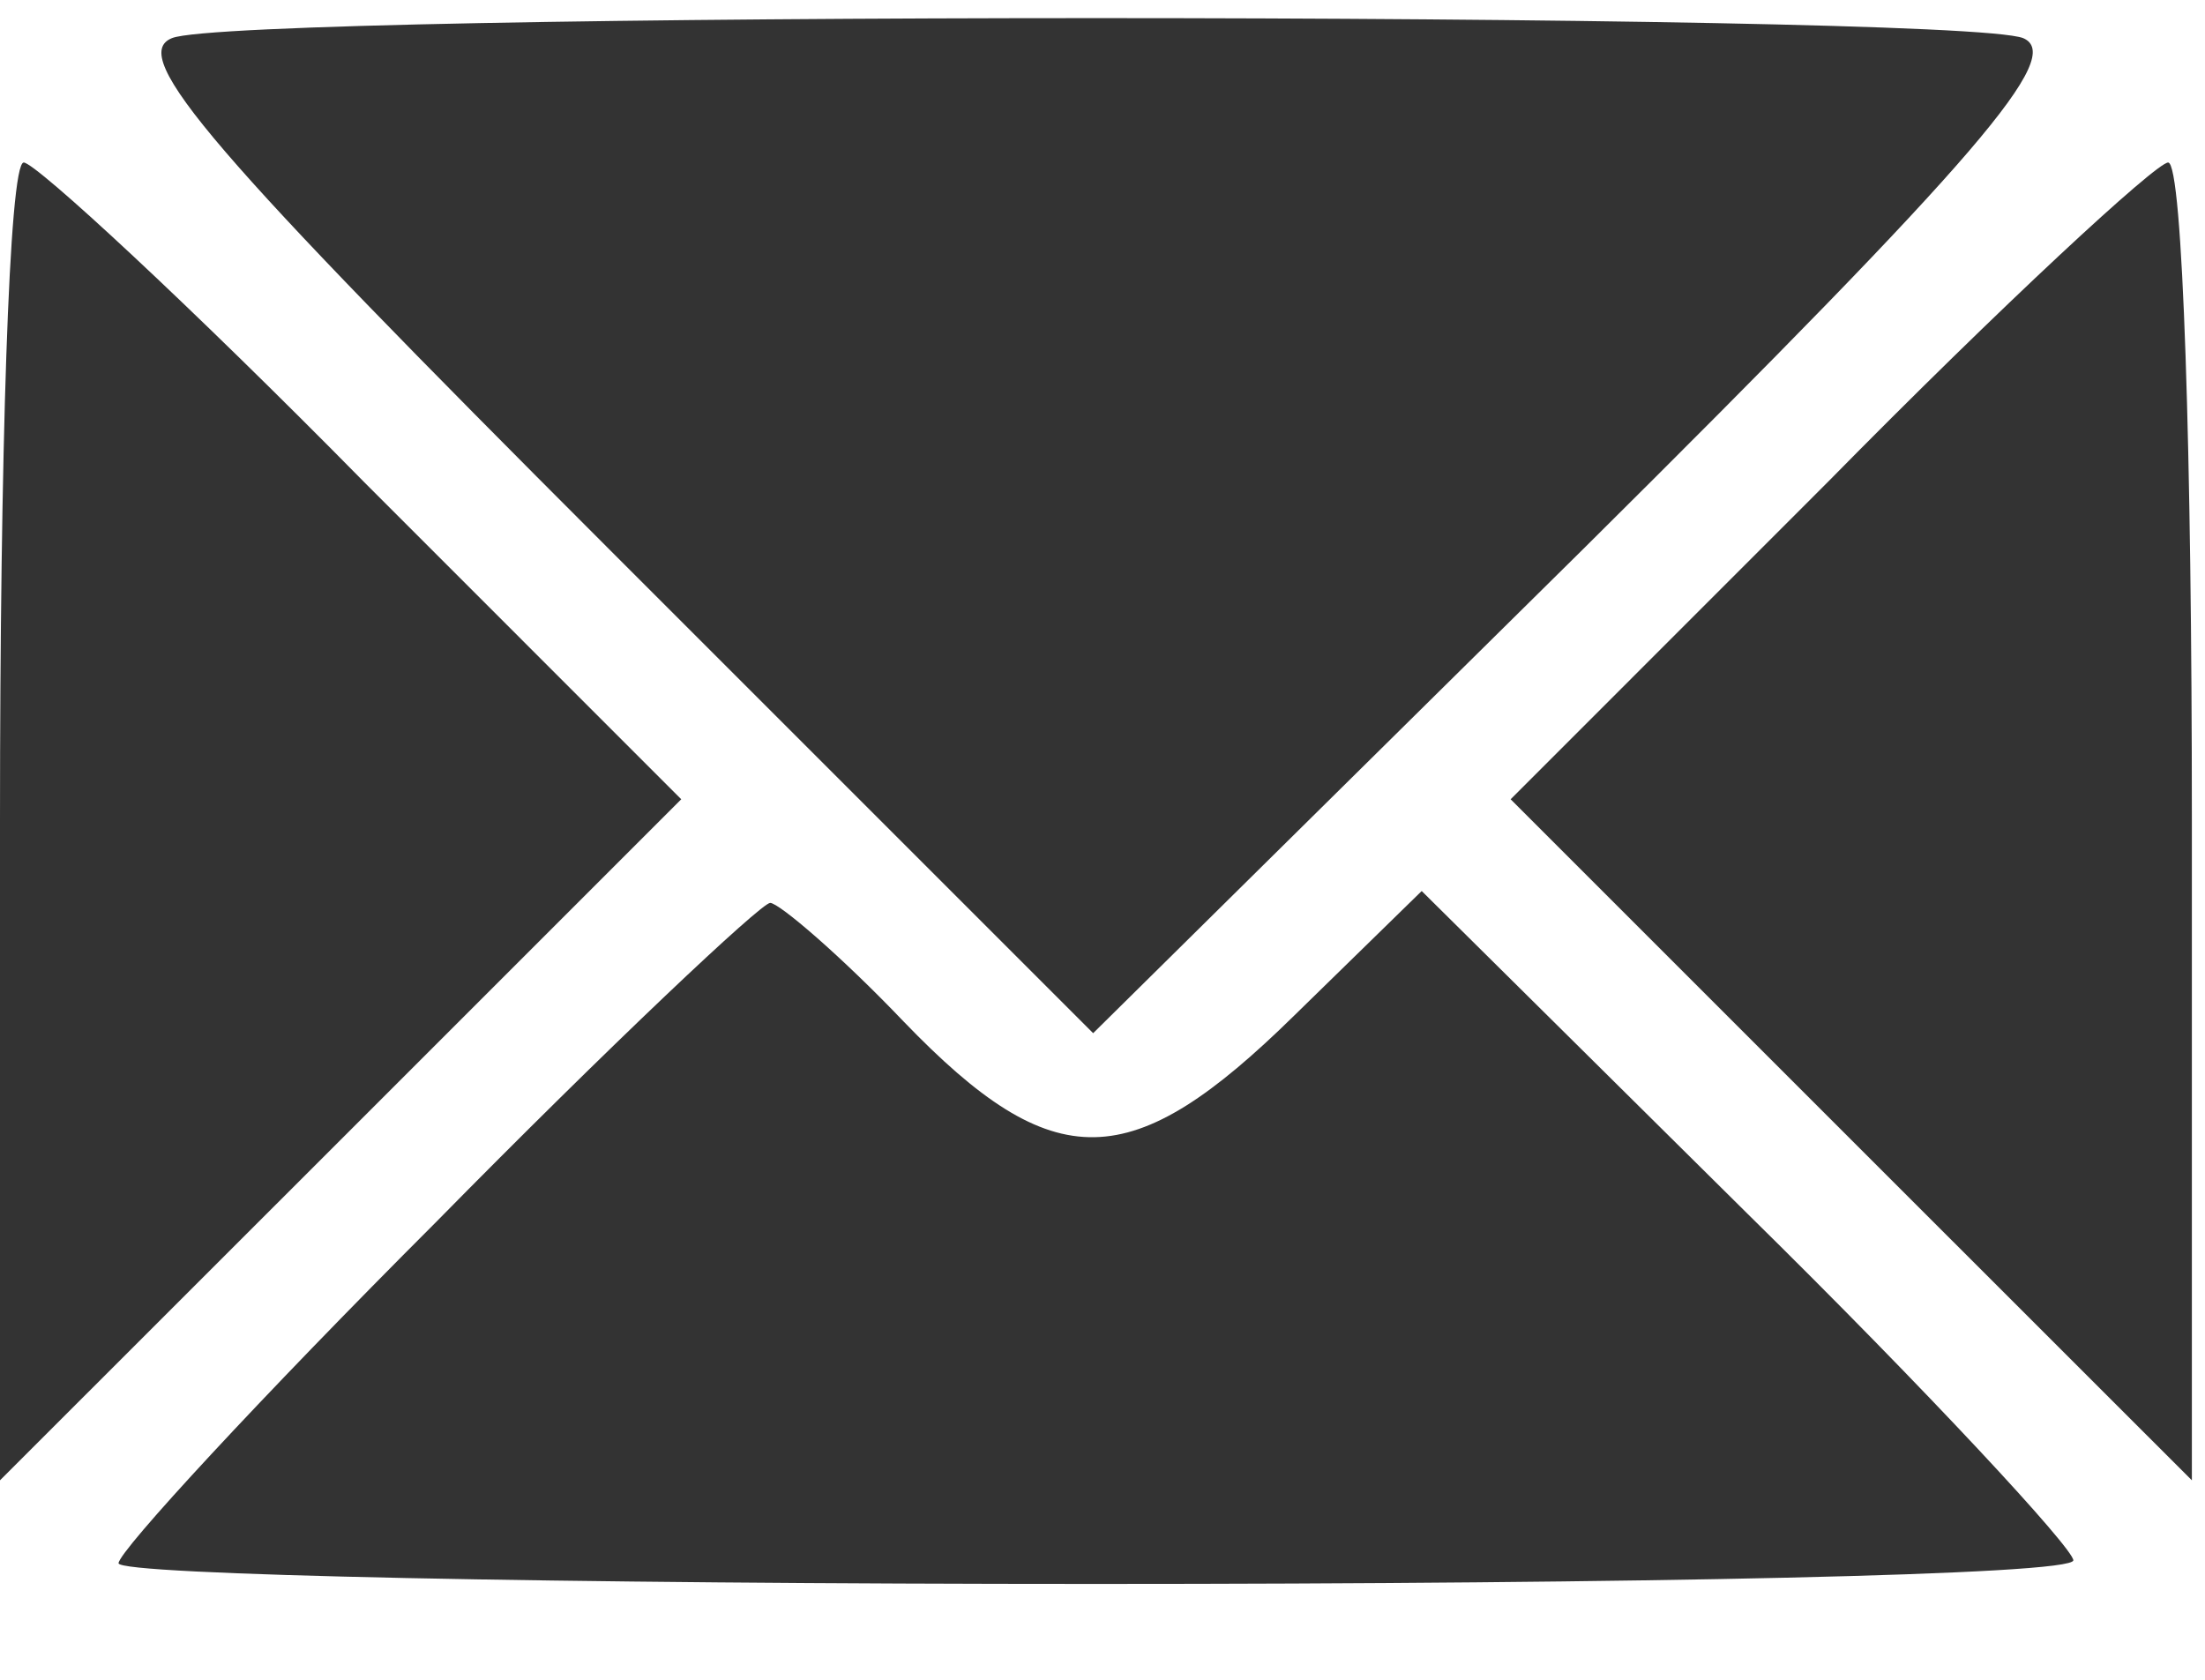
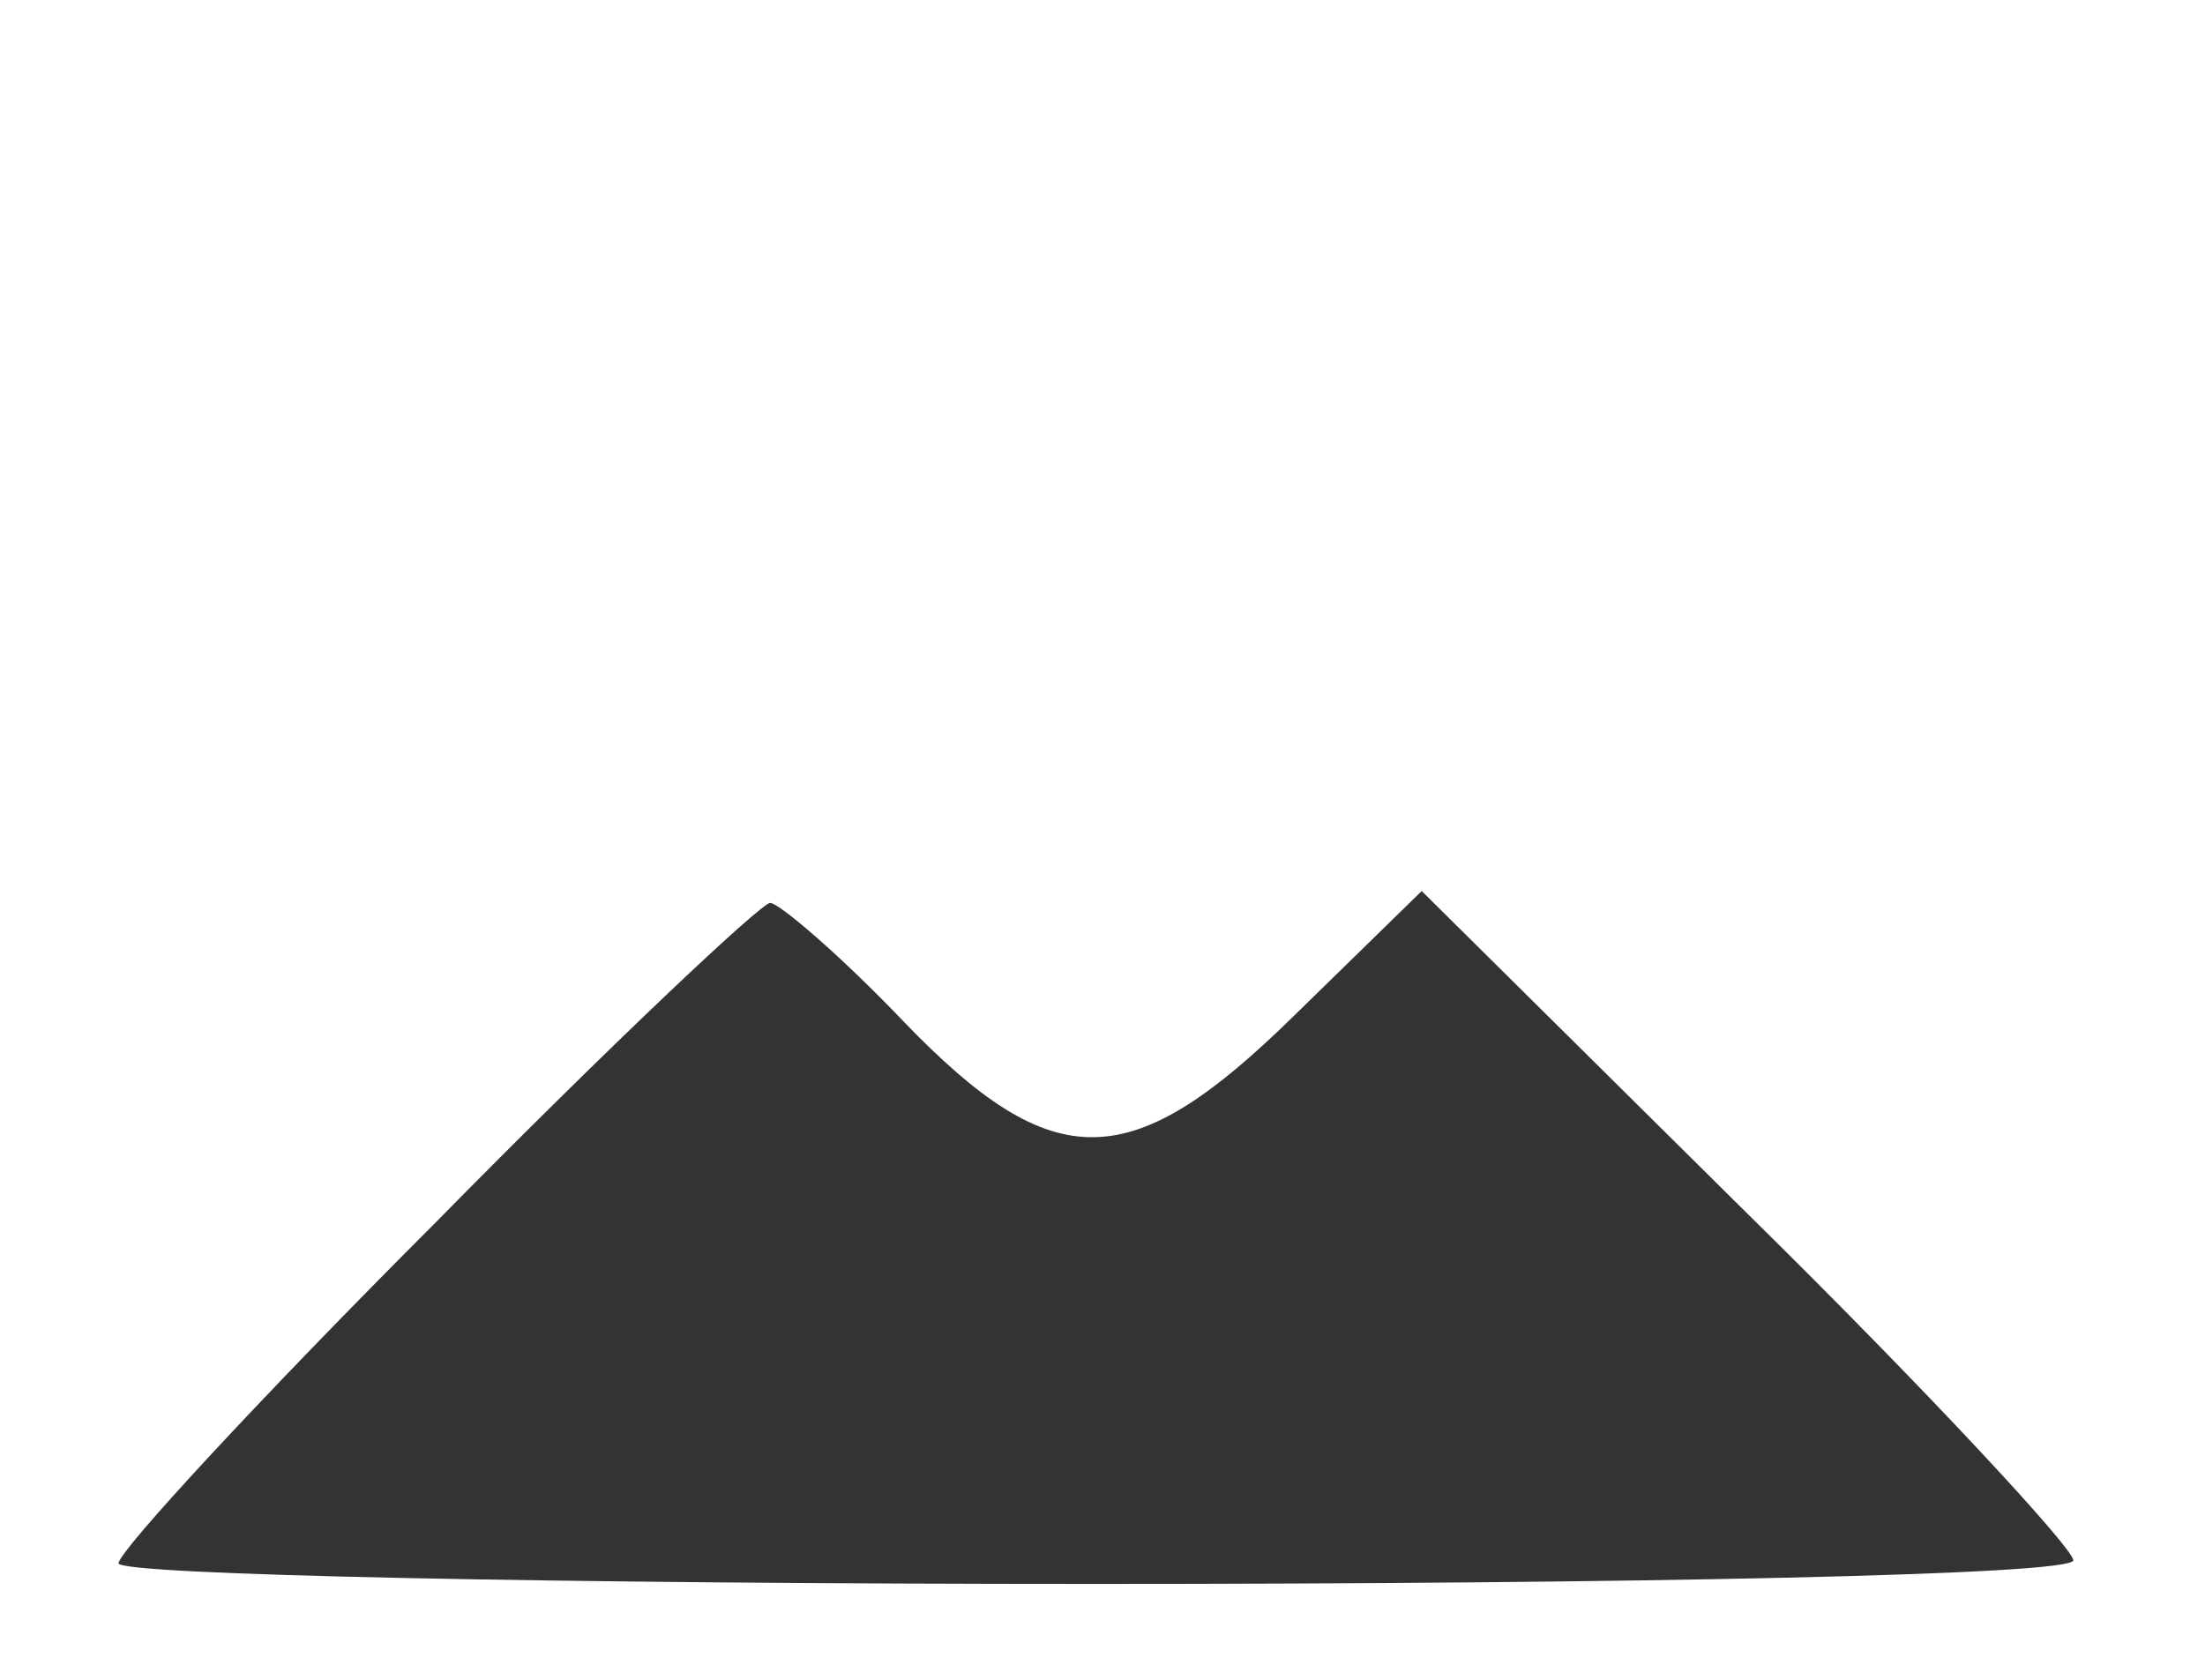
<svg xmlns="http://www.w3.org/2000/svg" width="21" height="16" viewBox="0 0 21 16" fill="none">
-   <path d="M1.638 0.363C1.215 0.532 2.033 1.463 5.785 5.215L10.411 9.841L15.093 5.215C18.873 1.463 19.663 0.532 19.268 0.363C18.619 0.109 2.259 0.109 1.638 0.363Z" fill="#333333" />
-   <path d="M0 7.81V14.1L3.244 10.857L6.488 7.613L3.47 4.594C1.805 2.902 0.338 1.548 0.226 1.548C0.085 1.548 0 4.369 0 7.81Z" fill="#333333" />
-   <path d="M17.405 4.594L14.387 7.613L17.631 10.857L20.875 14.1V7.81C20.875 4.369 20.79 1.548 20.649 1.548C20.536 1.548 19.069 2.902 17.405 4.594Z" fill="#333333" />
  <path d="M4.147 11.646C2.483 13.31 1.129 14.777 1.129 14.89C1.129 15.003 5.332 15.087 10.438 15.087C15.571 15.087 19.746 15.003 19.746 14.862C19.746 14.749 18.364 13.254 16.643 11.561L13.54 8.487L12.327 9.672C10.776 11.195 10.043 11.223 8.604 9.728C8.012 9.107 7.419 8.6 7.335 8.6C7.25 8.6 5.811 9.954 4.147 11.646Z" fill="#333333" />
</svg>